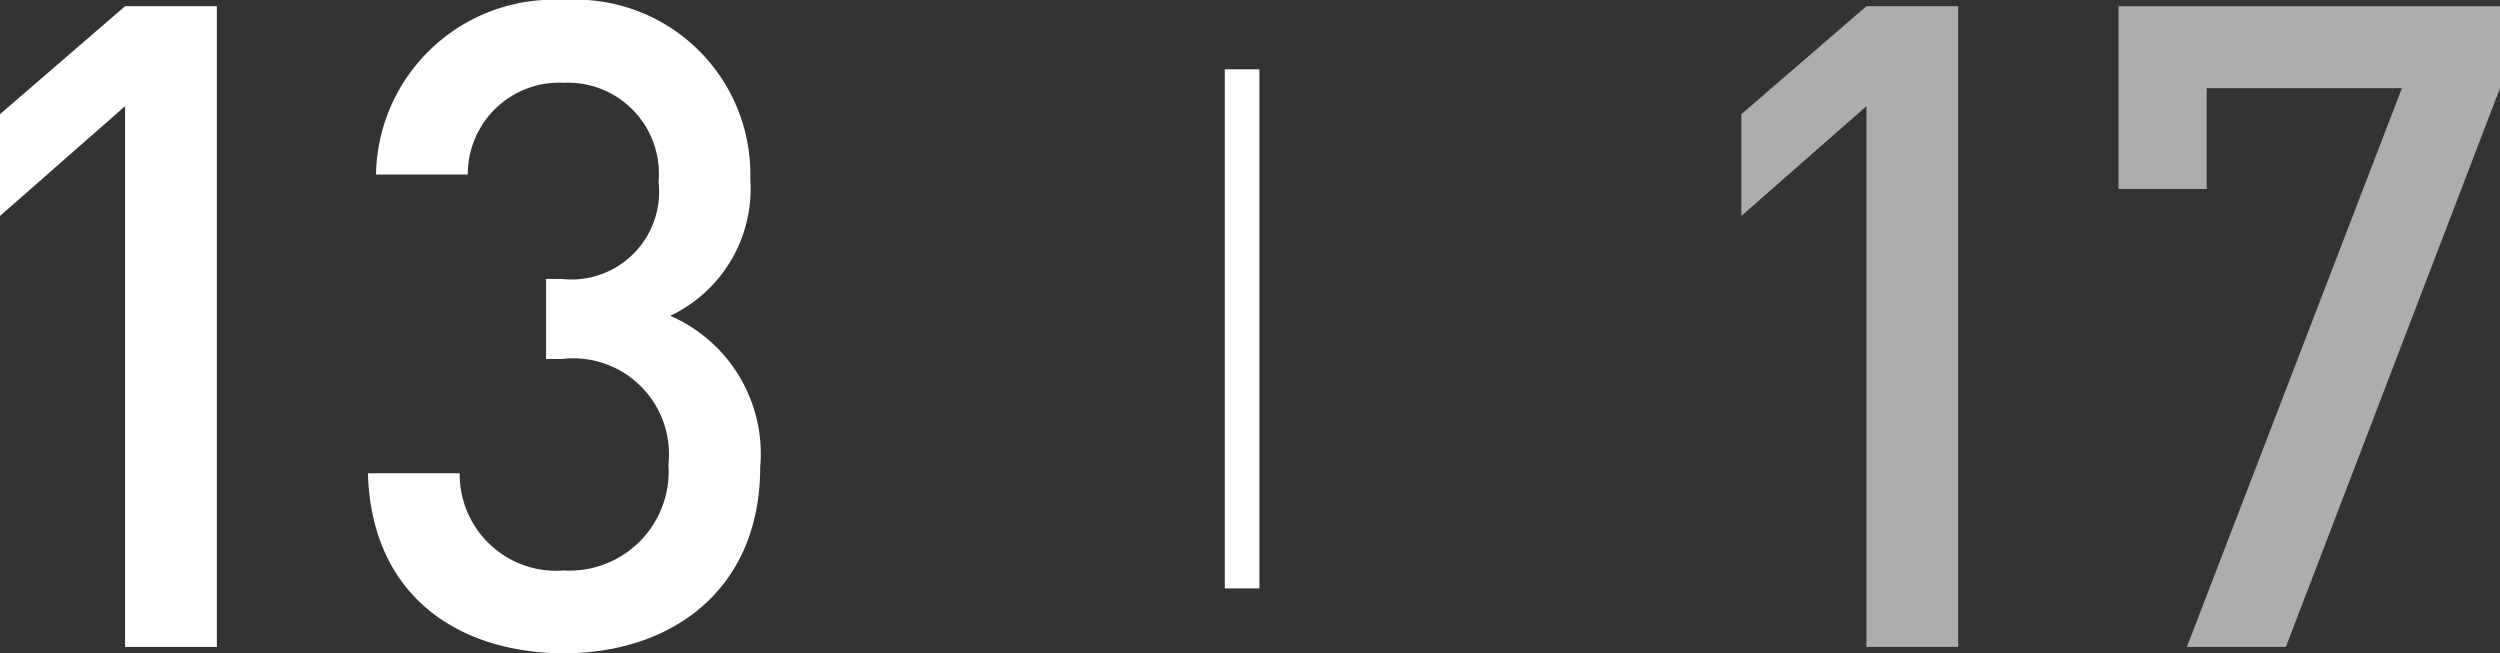
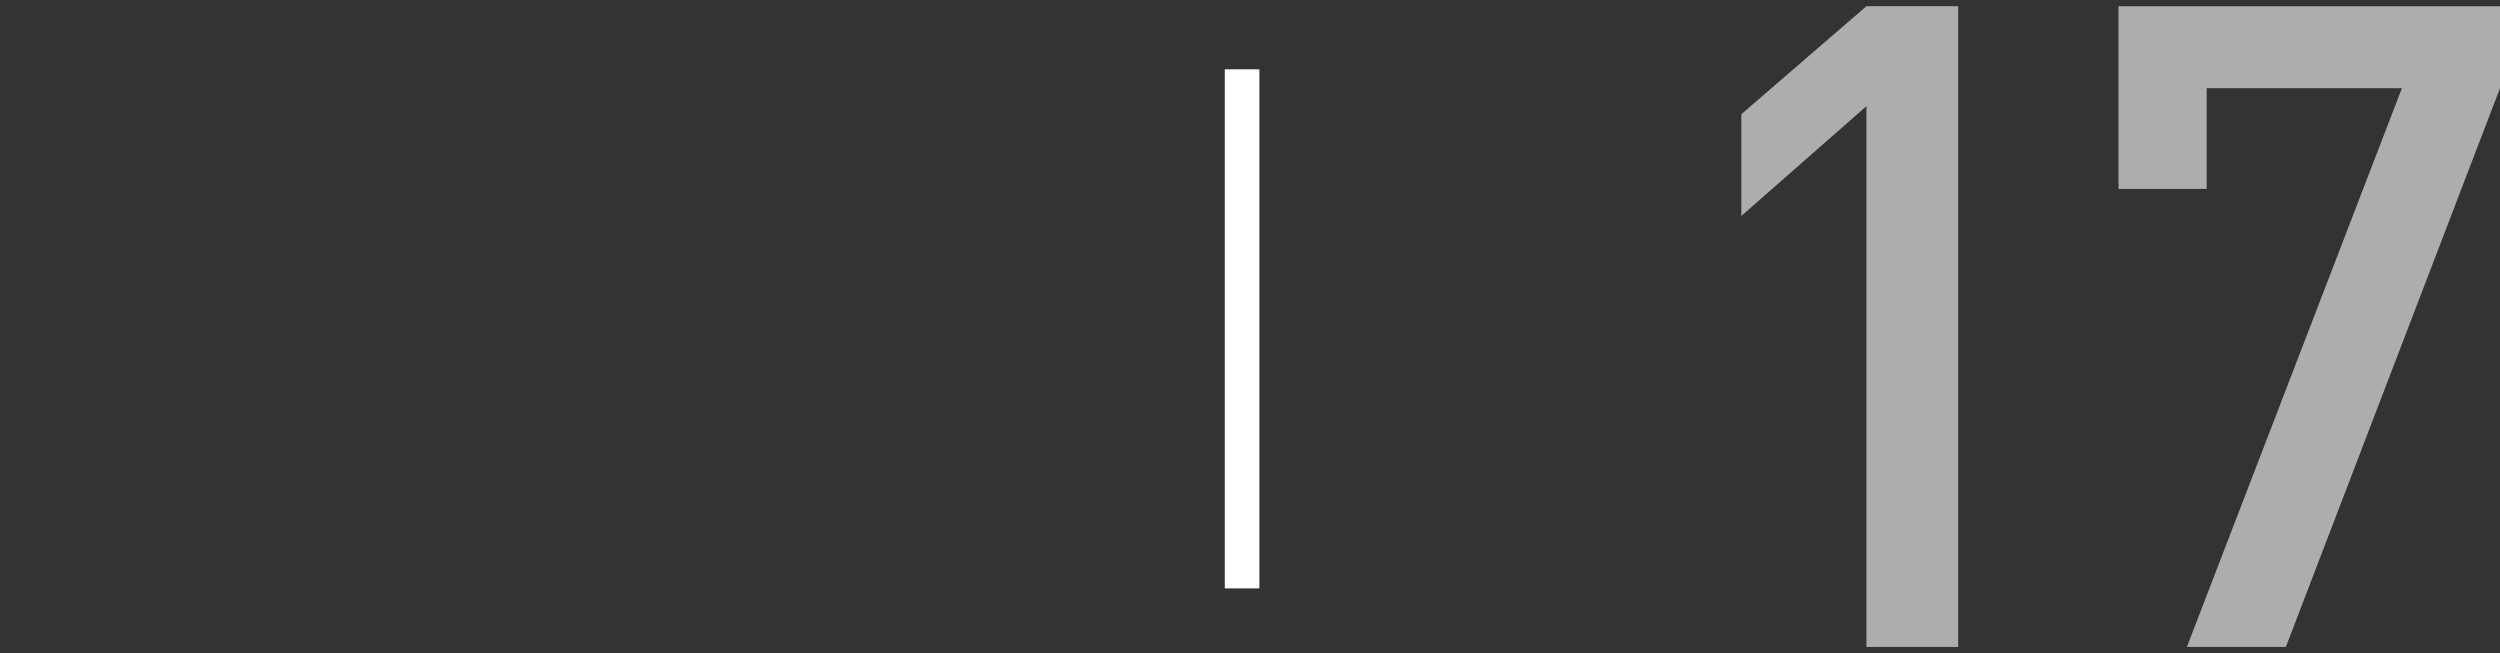
<svg xmlns="http://www.w3.org/2000/svg" id="レイヤー_1" data-name="レイヤー 1" viewBox="0 0 72.243 18.877">
  <rect x="0" y="0" width="72.243" height="18.877" fill="#333333" stroke="none" />
  <defs>
    <style>.cls-1{fill:#fff;}.cls-2{opacity:0.6;}.cls-3{fill:none;stroke:#fff;stroke-miterlimit:10;}</style>
  </defs>
  <title>sn_13</title>
-   <path class="cls-1" d="M3.614,18.695V3.068L0,6.24V3.3l3.614-3.12H6.267V18.695H3.614Z" />
-   <path class="cls-1" d="M16.3,18.877c-2.964,0-5.564-1.586-5.668-5.2h2.652A2.788,2.788,0,0,0,16.3,16.485a2.866,2.866,0,0,0,3.016-3.068,2.769,2.769,0,0,0-3.094-3.042H15.78V8.06h0.442A2.535,2.535,0,0,0,19.03,5.252a2.628,2.628,0,0,0-2.73-2.86,2.644,2.644,0,0,0-2.782,2.652H10.866A5.136,5.136,0,0,1,16.3,0a5.053,5.053,0,0,1,5.382,5.174,4.064,4.064,0,0,1-2.314,3.952,4.348,4.348,0,0,1,2.6,4.368C21.968,17.057,19.394,18.877,16.3,18.877Z" />
  <g class="cls-2">
    <path class="cls-1" d="M53.934,18.695V3.068L50.32,6.24V3.3l3.614-3.12h2.652V18.695H53.934Z" />
    <path class="cls-1" d="M66.055,18.695h-2.86L69.409,2.548H63.767V5.46H61.219V0.182H72.243V2.548Z" />
  </g>
  <line class="cls-3" x1="35.893" y1="2.003" x2="35.893" y2="17.003" />
</svg>